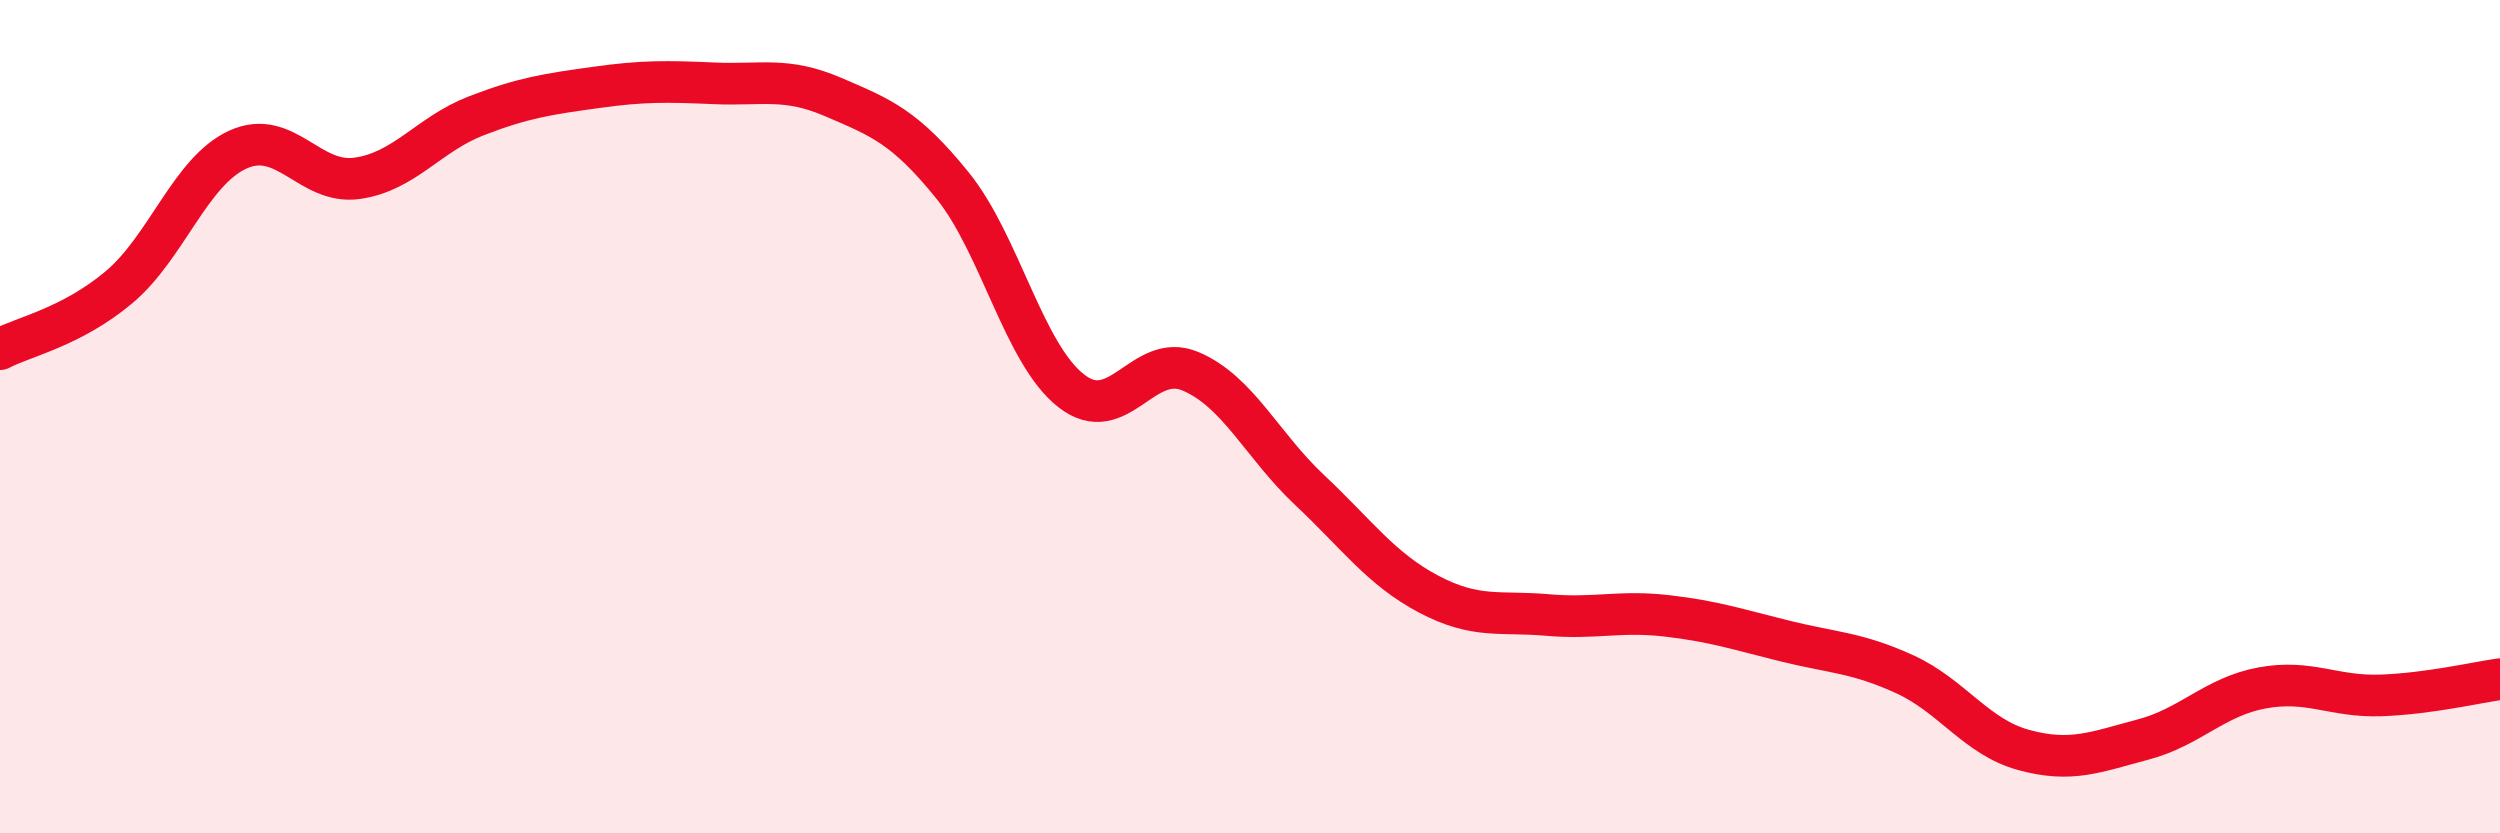
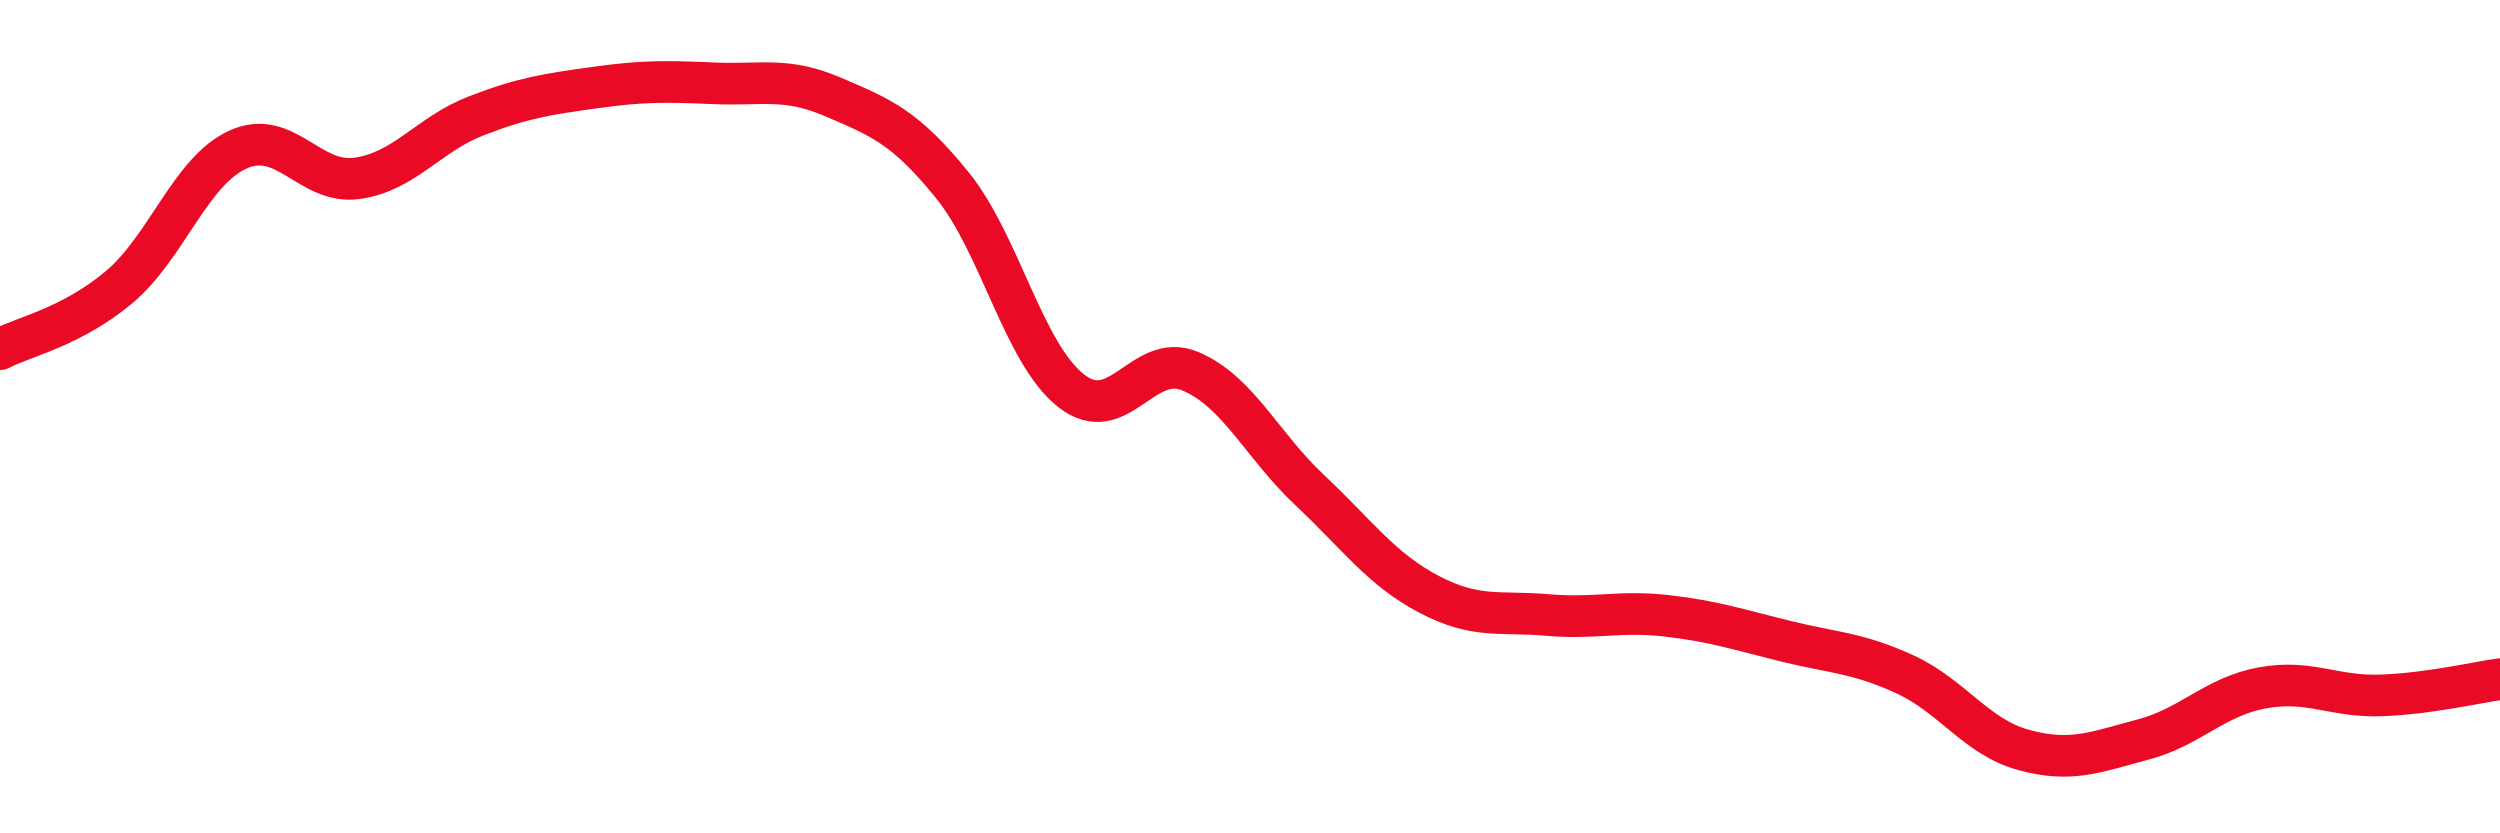
<svg xmlns="http://www.w3.org/2000/svg" width="60" height="20" viewBox="0 0 60 20">
-   <path d="M 0,8.38 C 0.57,8.08 1.72,7.85 2.86,6.89 C 4,5.93 4.57,4.11 5.71,3.59 C 6.85,3.07 7.43,4.44 8.57,4.28 C 9.71,4.12 10.29,3.22 11.43,2.78 C 12.57,2.34 13.15,2.26 14.29,2.1 C 15.43,1.94 16,1.95 17.14,2 C 18.28,2.05 18.86,1.84 20,2.33 C 21.14,2.82 21.72,3.04 22.86,4.45 C 24,5.86 24.57,8.49 25.71,9.38 C 26.85,10.27 27.43,8.43 28.57,8.91 C 29.71,9.39 30.29,10.69 31.43,11.76 C 32.57,12.83 33.15,13.66 34.29,14.26 C 35.43,14.86 36,14.66 37.14,14.76 C 38.28,14.86 38.86,14.65 40,14.78 C 41.14,14.91 41.72,15.11 42.86,15.39 C 44,15.67 44.57,15.66 45.71,16.18 C 46.85,16.7 47.43,17.69 48.57,18 C 49.71,18.31 50.29,18.05 51.43,17.75 C 52.57,17.45 53.15,16.72 54.29,16.51 C 55.43,16.3 56,16.73 57.14,16.69 C 58.28,16.65 59.43,16.38 60,16.3L60 20L0 20Z" fill="#EB0A25" opacity="0.1" stroke-linecap="round" stroke-linejoin="round" />
  <path d="M 0,8.38 C 0.57,8.08 1.72,7.85 2.86,6.89 C 4,5.93 4.57,4.11 5.71,3.59 C 6.85,3.07 7.43,4.44 8.57,4.28 C 9.71,4.12 10.29,3.22 11.43,2.78 C 12.57,2.34 13.15,2.26 14.29,2.1 C 15.43,1.94 16,1.95 17.14,2 C 18.28,2.05 18.86,1.84 20,2.33 C 21.14,2.82 21.72,3.04 22.86,4.45 C 24,5.86 24.57,8.49 25.71,9.38 C 26.85,10.27 27.43,8.43 28.57,8.91 C 29.71,9.39 30.29,10.69 31.43,11.76 C 32.57,12.83 33.15,13.66 34.29,14.26 C 35.43,14.86 36,14.66 37.14,14.76 C 38.28,14.86 38.86,14.65 40,14.78 C 41.14,14.91 41.72,15.11 42.86,15.39 C 44,15.67 44.57,15.66 45.71,16.18 C 46.85,16.7 47.43,17.69 48.57,18 C 49.71,18.31 50.29,18.05 51.43,17.75 C 52.57,17.45 53.15,16.72 54.29,16.51 C 55.43,16.3 56,16.73 57.14,16.69 C 58.28,16.65 59.43,16.38 60,16.3" stroke="#EB0A25" stroke-width="1" fill="none" stroke-linecap="round" stroke-linejoin="round" />
</svg>